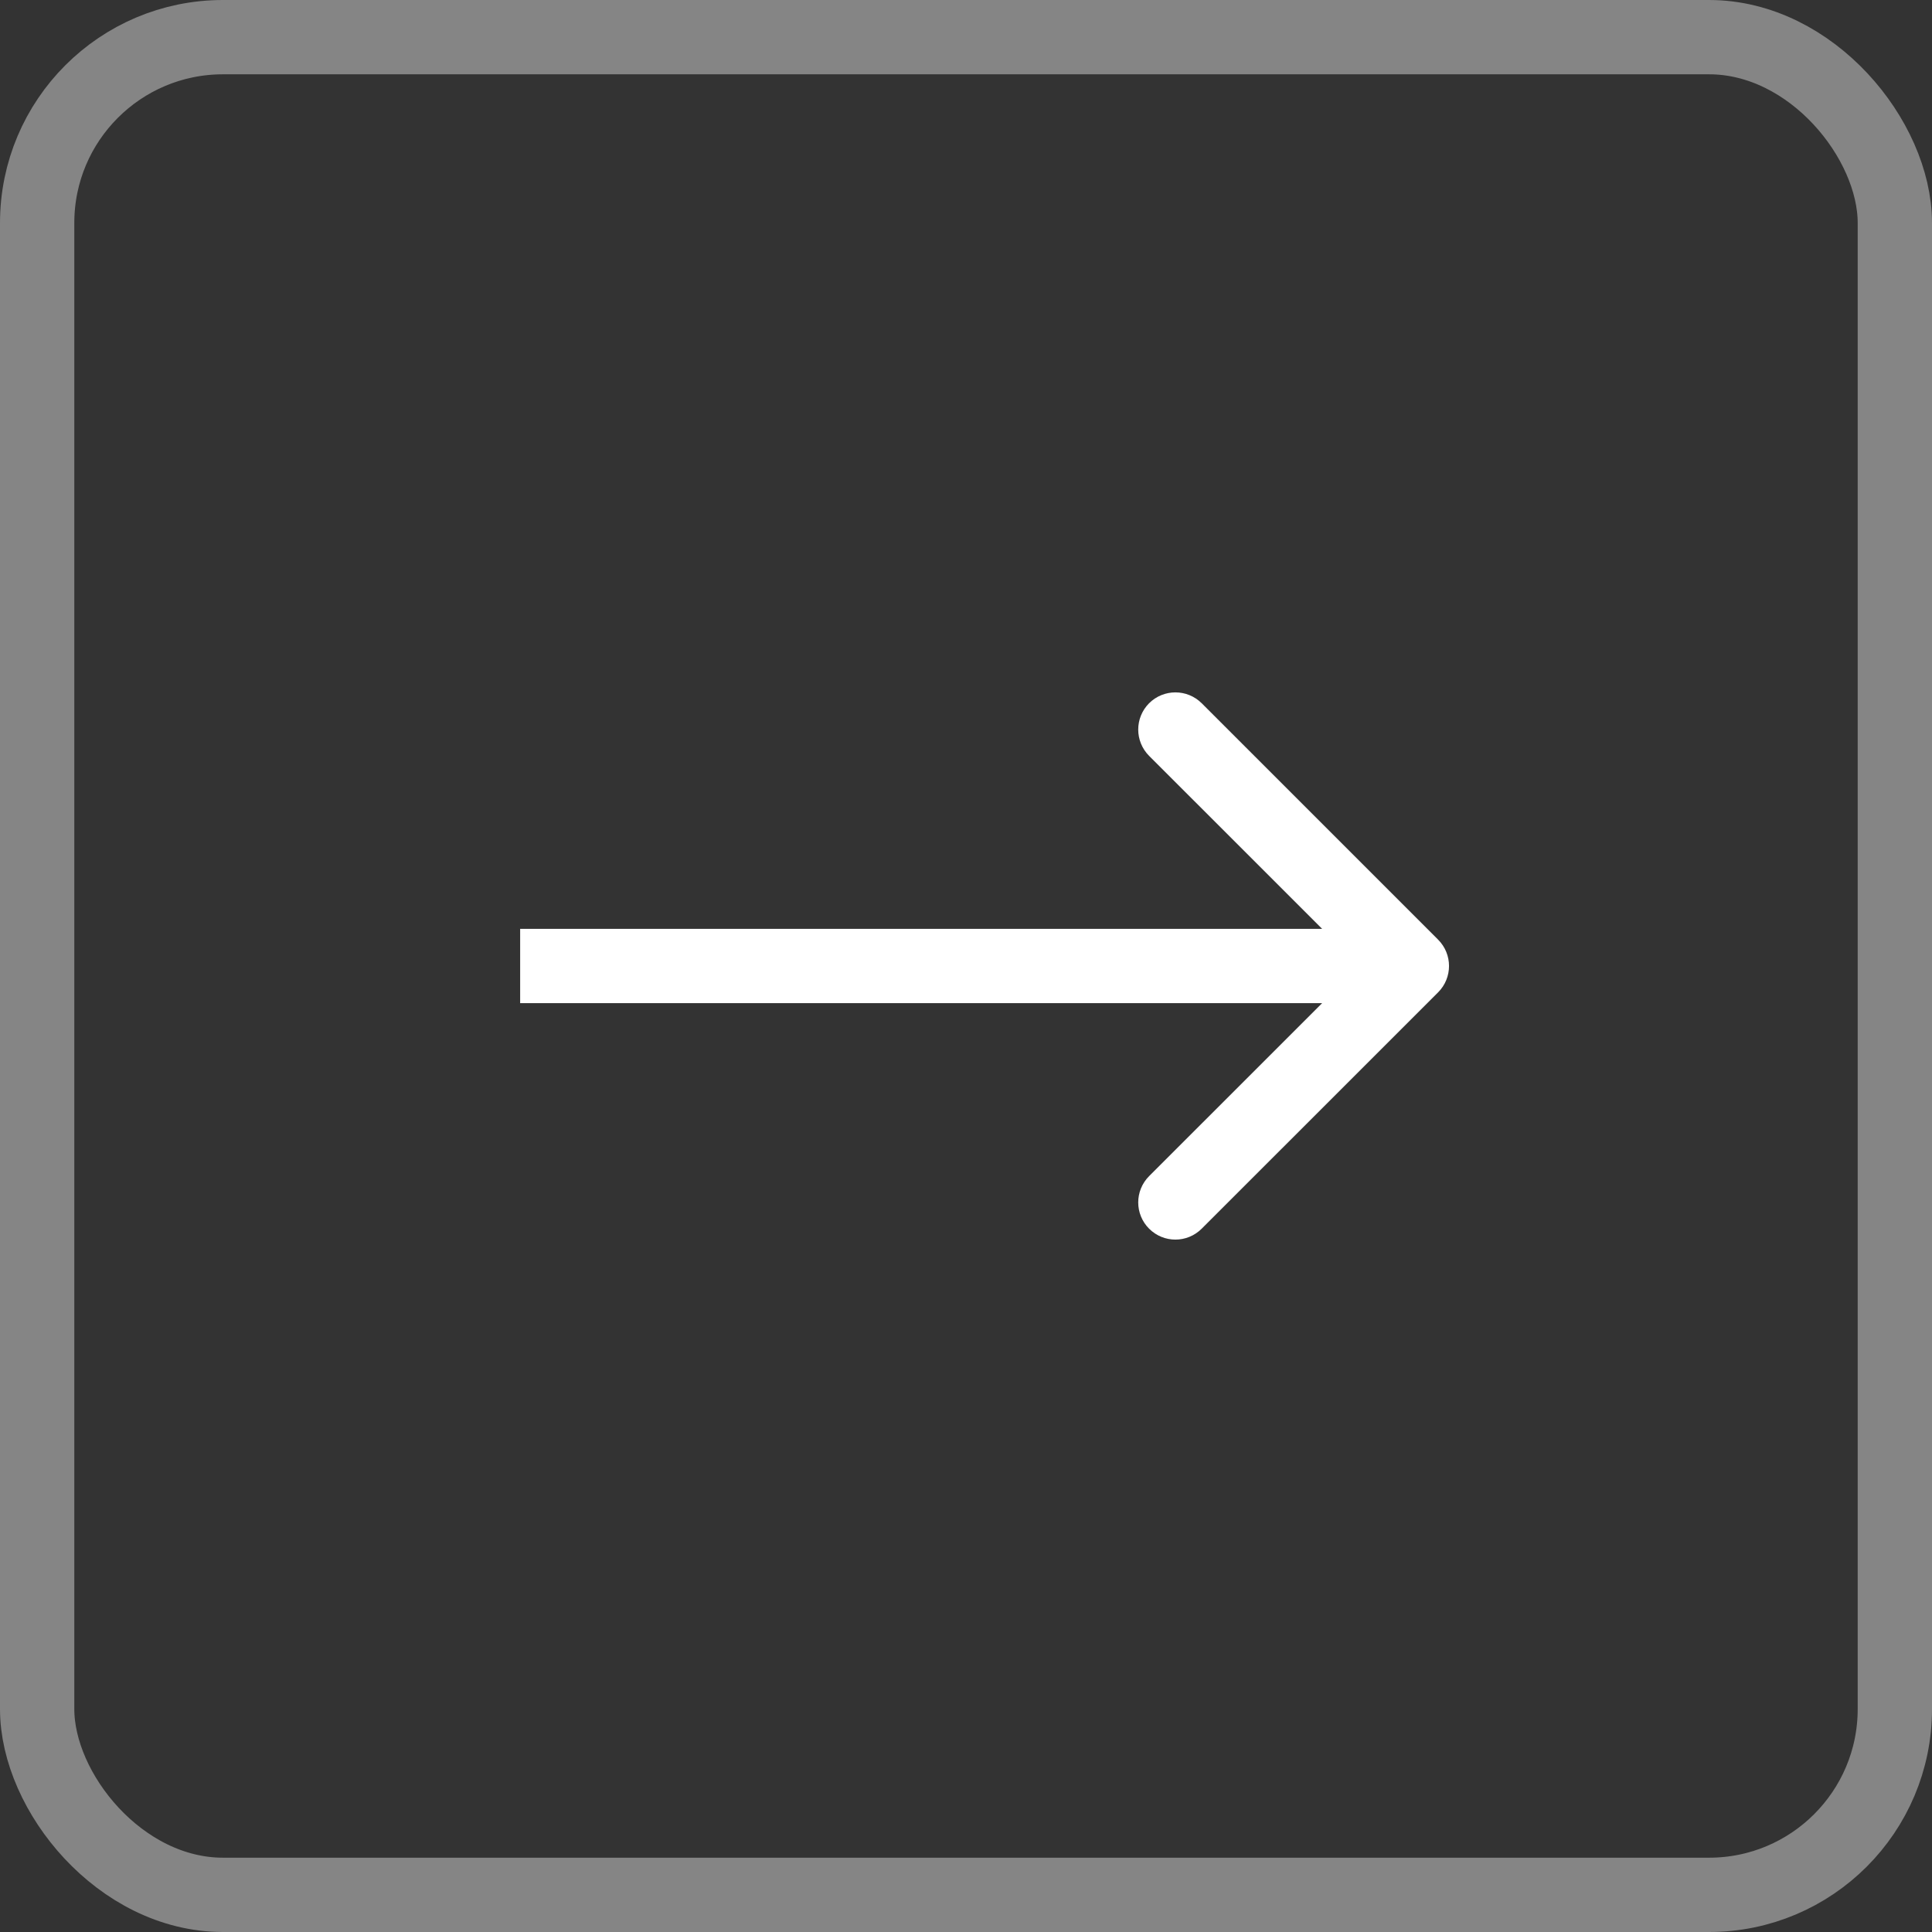
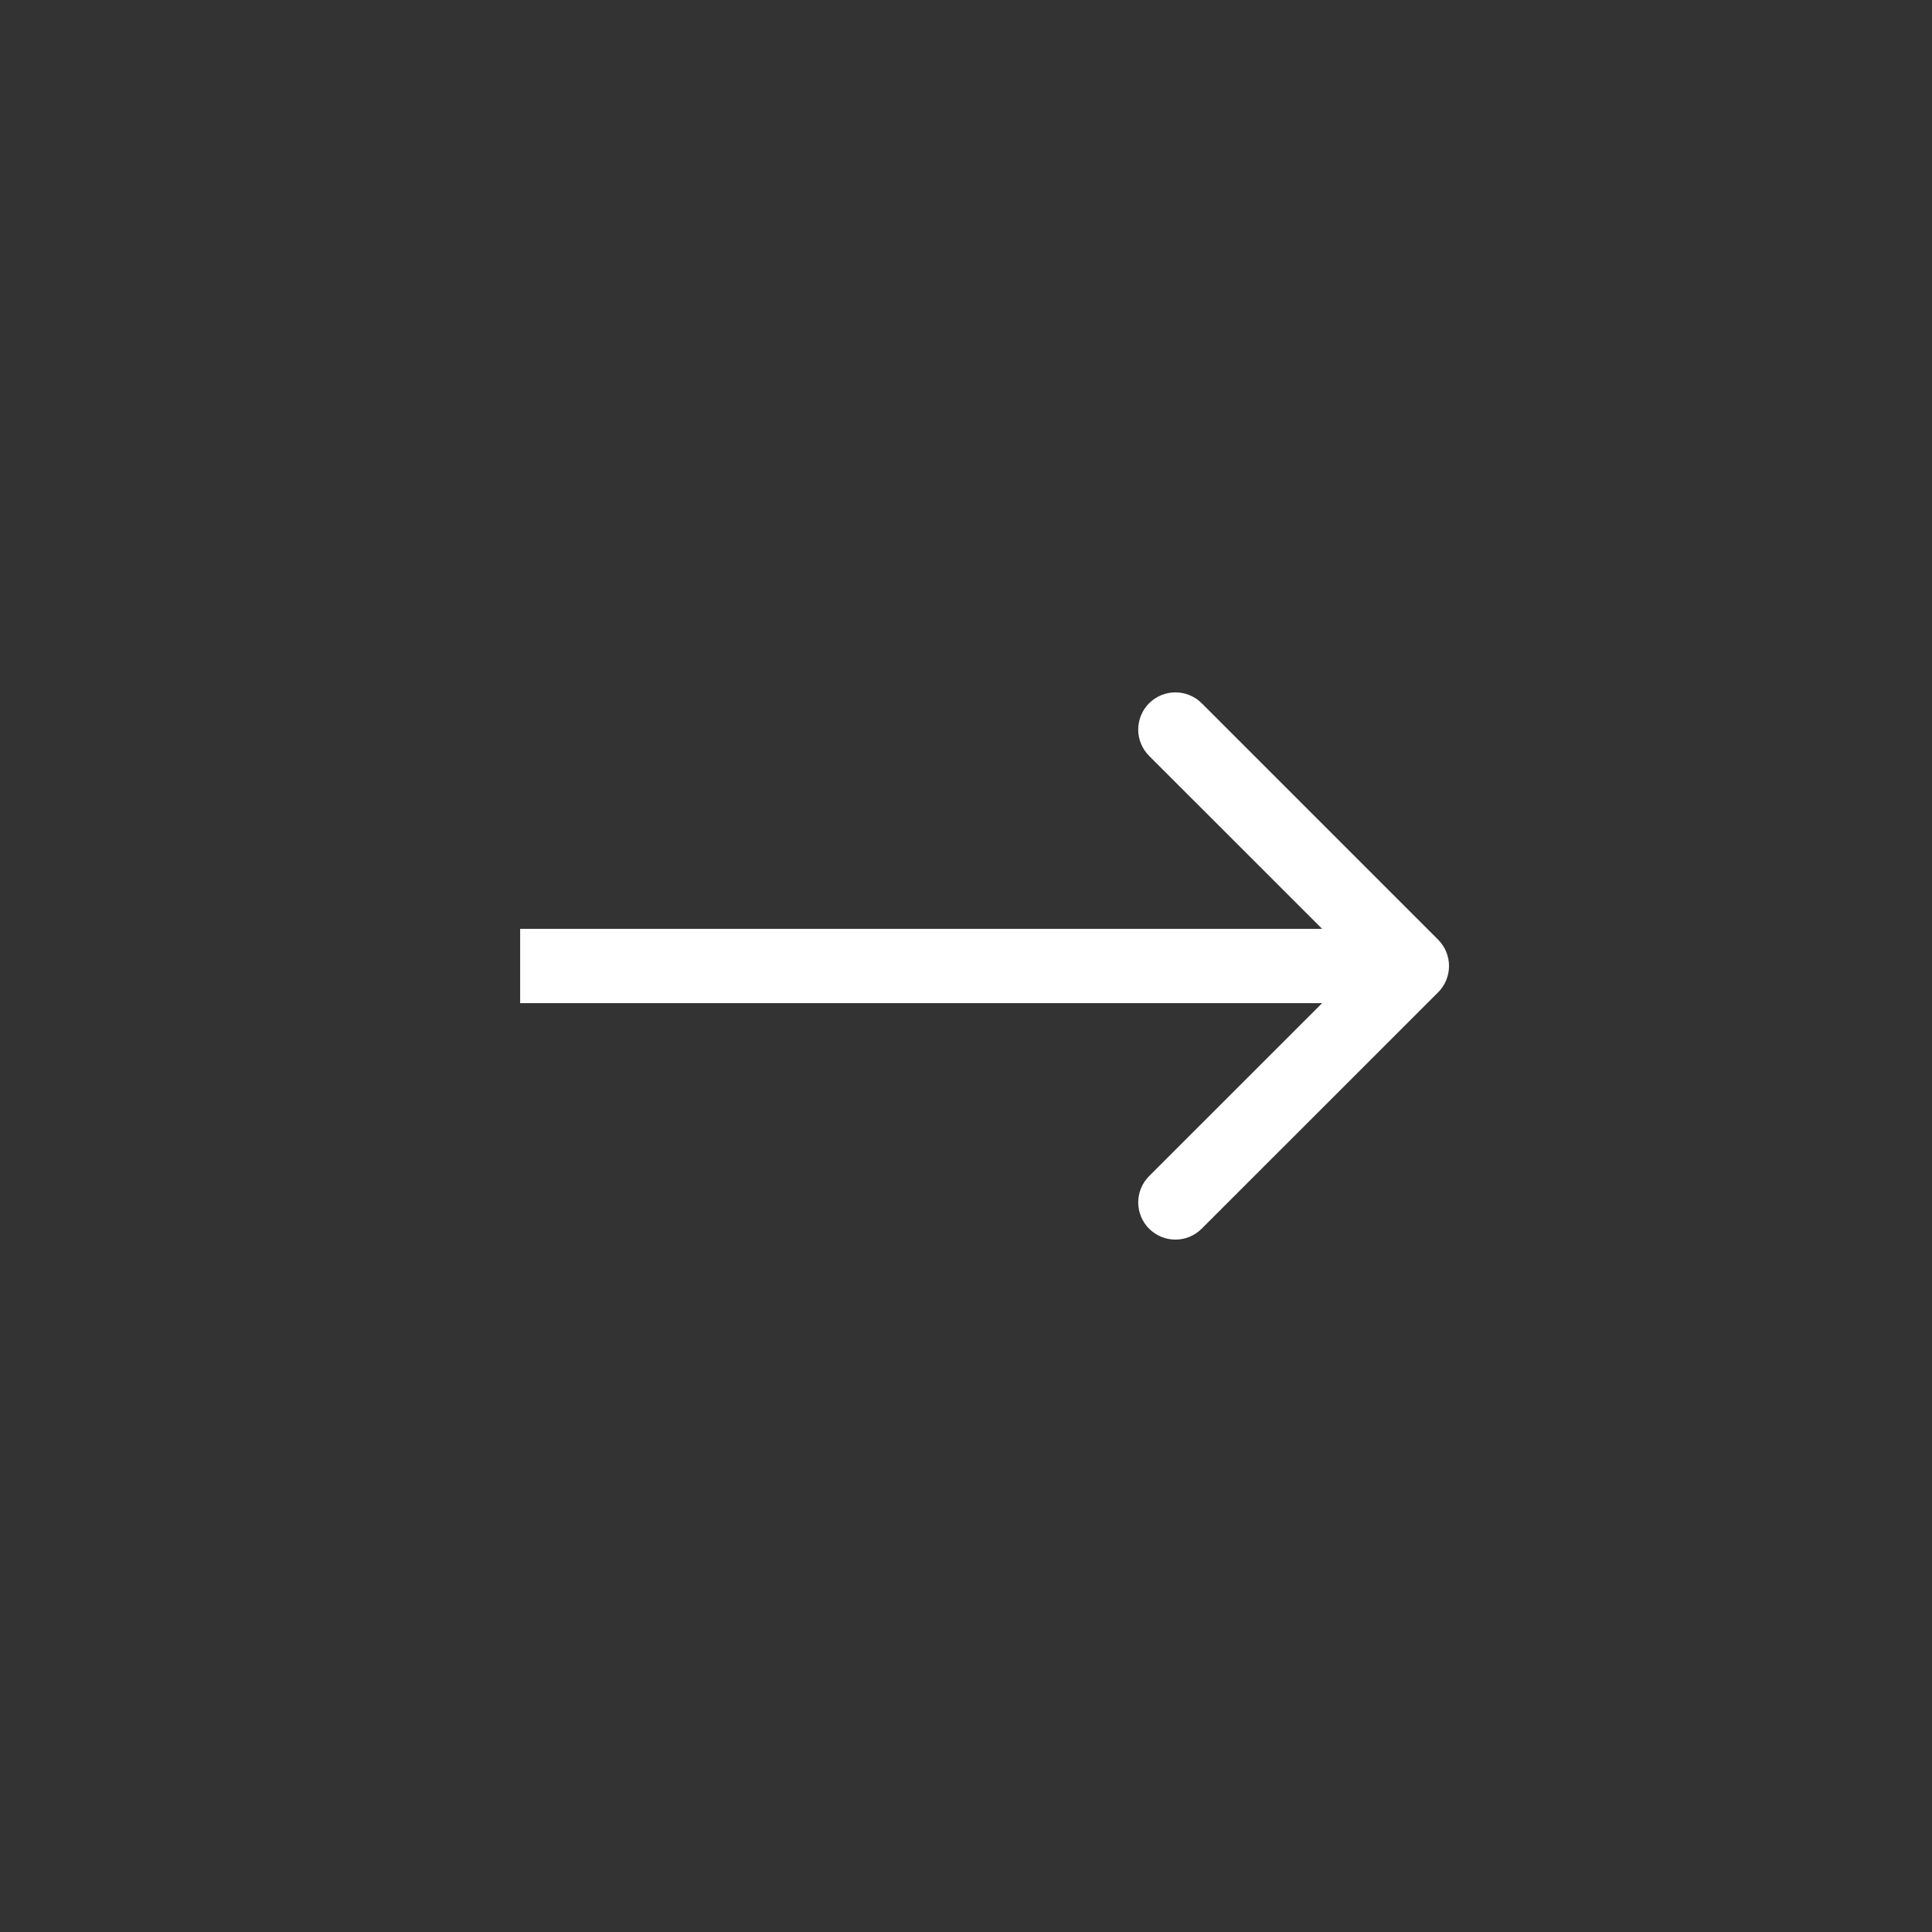
<svg xmlns="http://www.w3.org/2000/svg" width="26" height="26" viewBox="0 0 26 26" fill="none">
  <rect x="0" y="0" width="26" height="26" fill="#333333" stroke="none" />
-   <rect x="0.5" y="0.5" width="25" height="25" rx="2.5" stroke="white" stroke-opacity="0.4" />
  <path d="M19.354 13.354C19.549 13.158 19.549 12.842 19.354 12.646L16.172 9.464C15.976 9.269 15.66 9.269 15.464 9.464C15.269 9.66 15.269 9.976 15.464 10.172L18.293 13L15.464 15.828C15.269 16.024 15.269 16.34 15.464 16.535C15.66 16.731 15.976 16.731 16.172 16.535L19.354 13.354ZM7 13.5H19V12.5H7V13.5Z" fill="white" />
</svg>